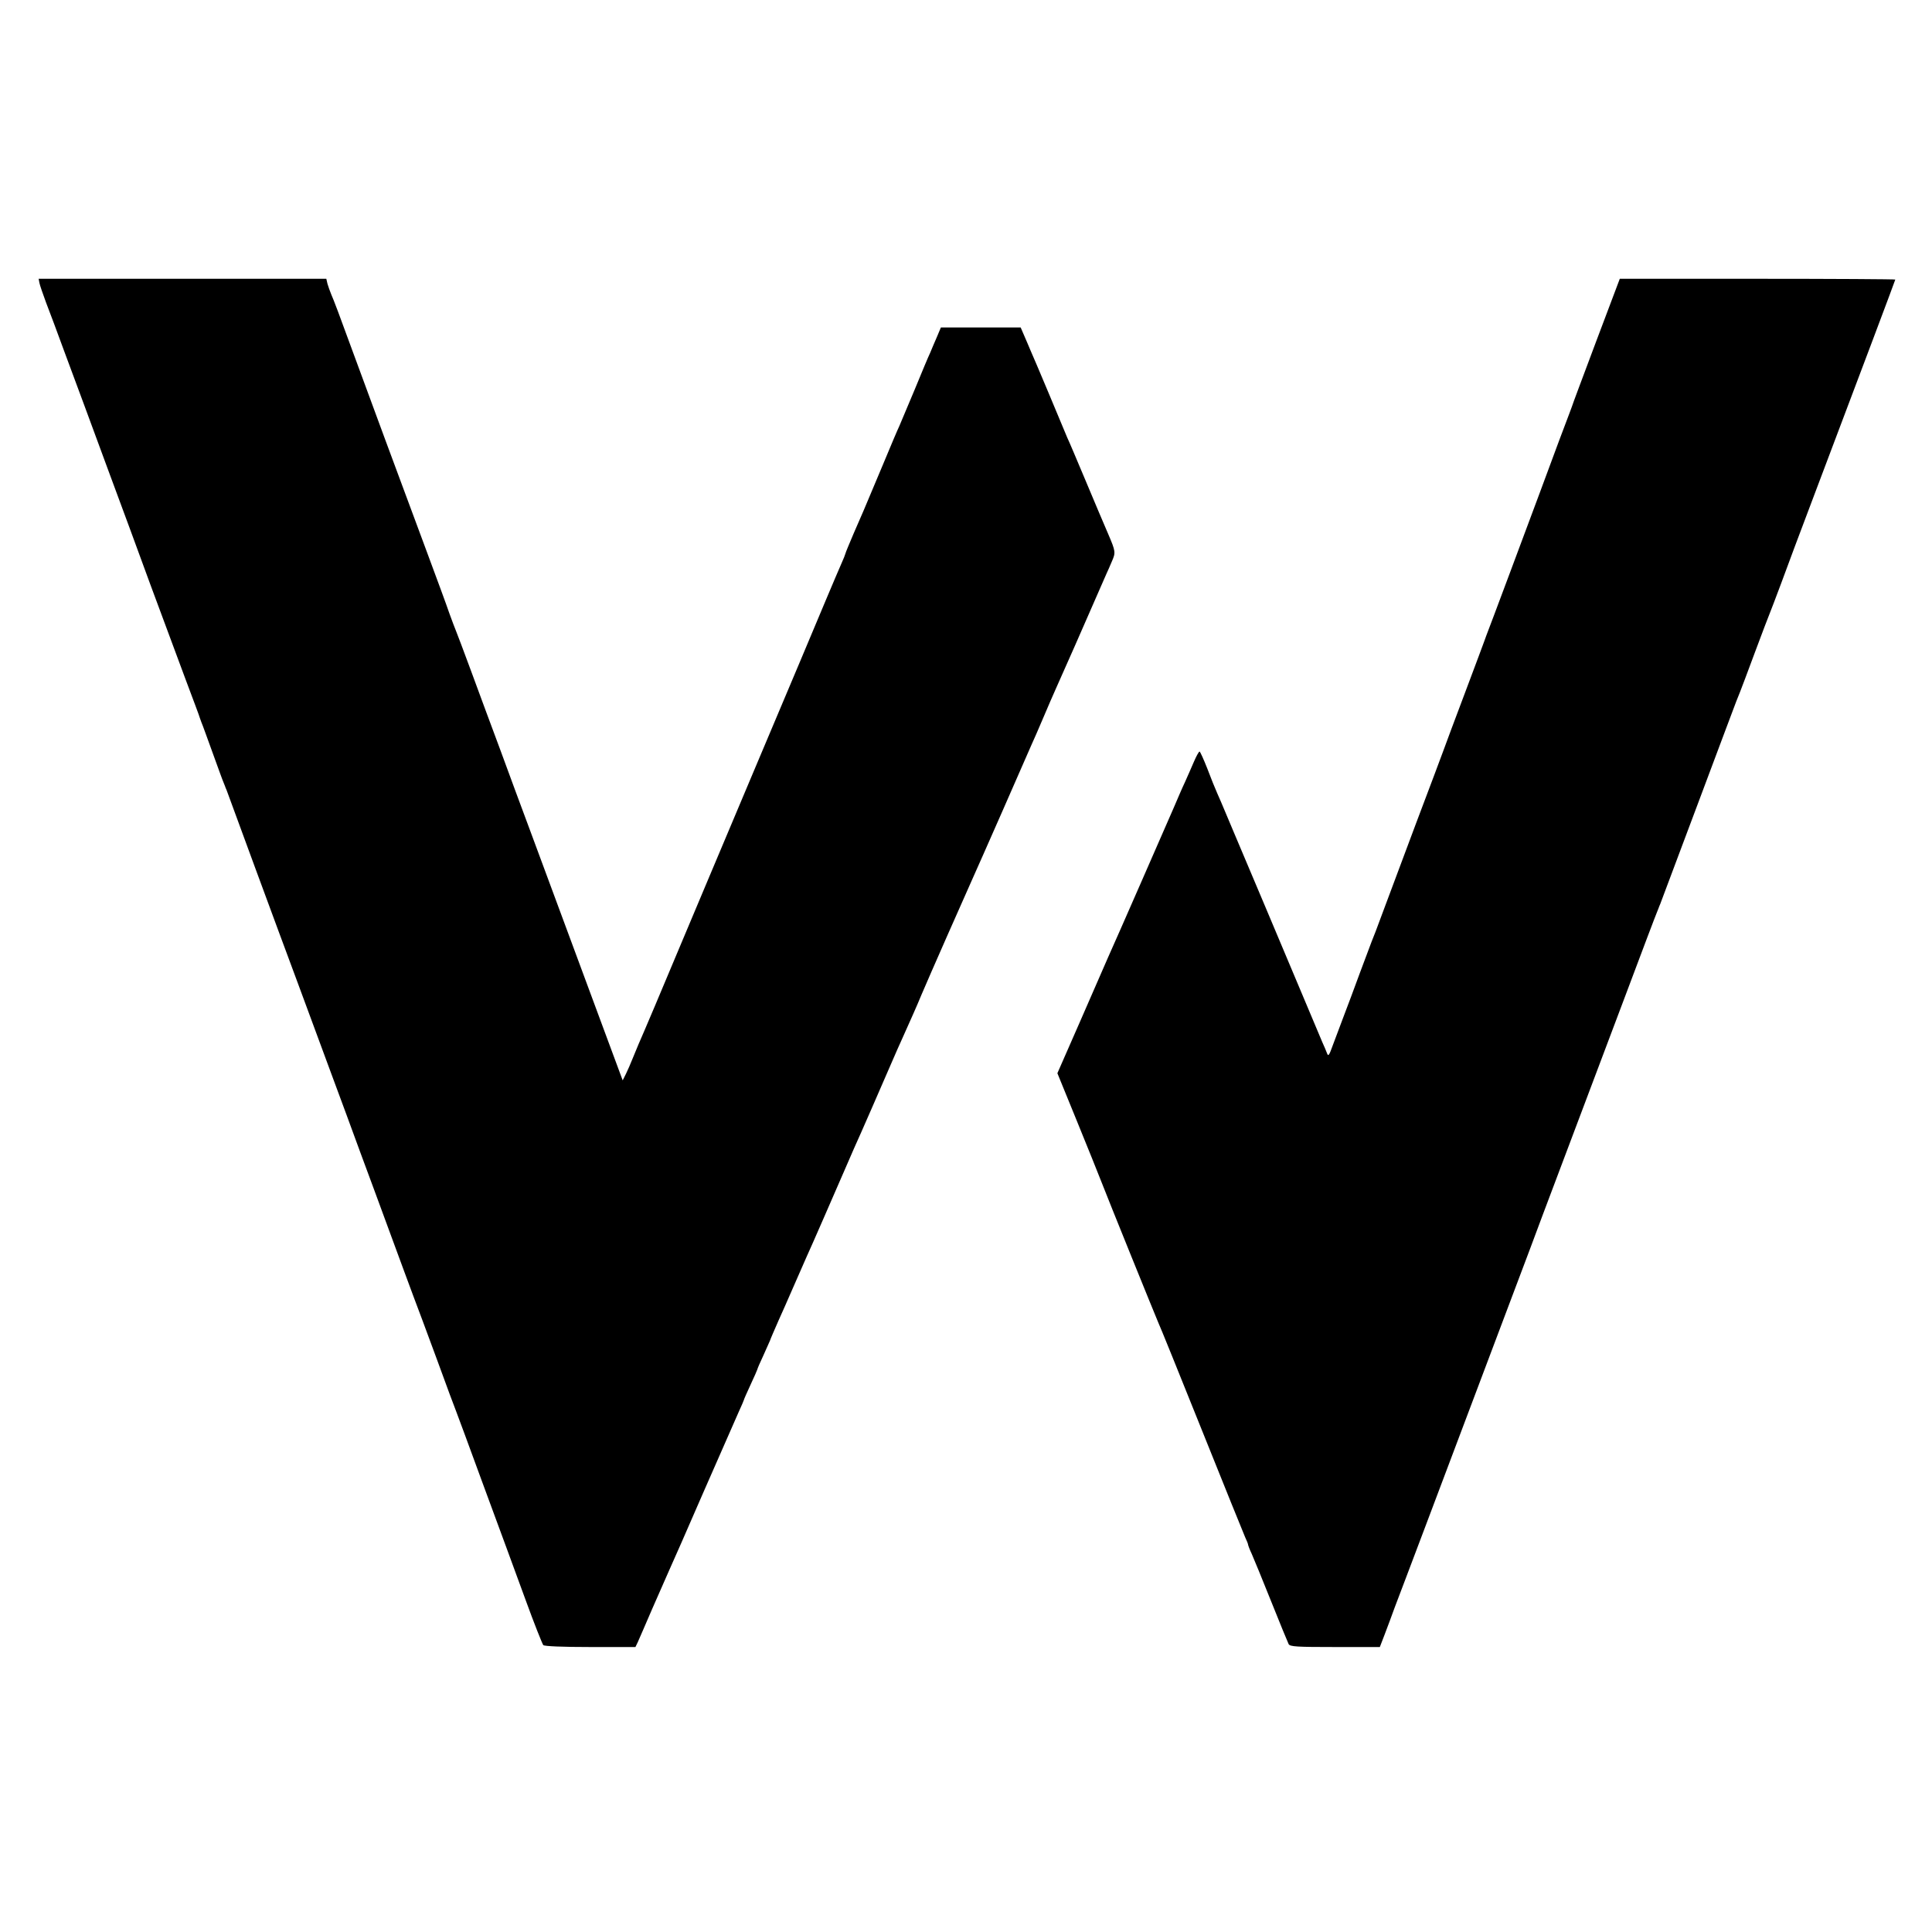
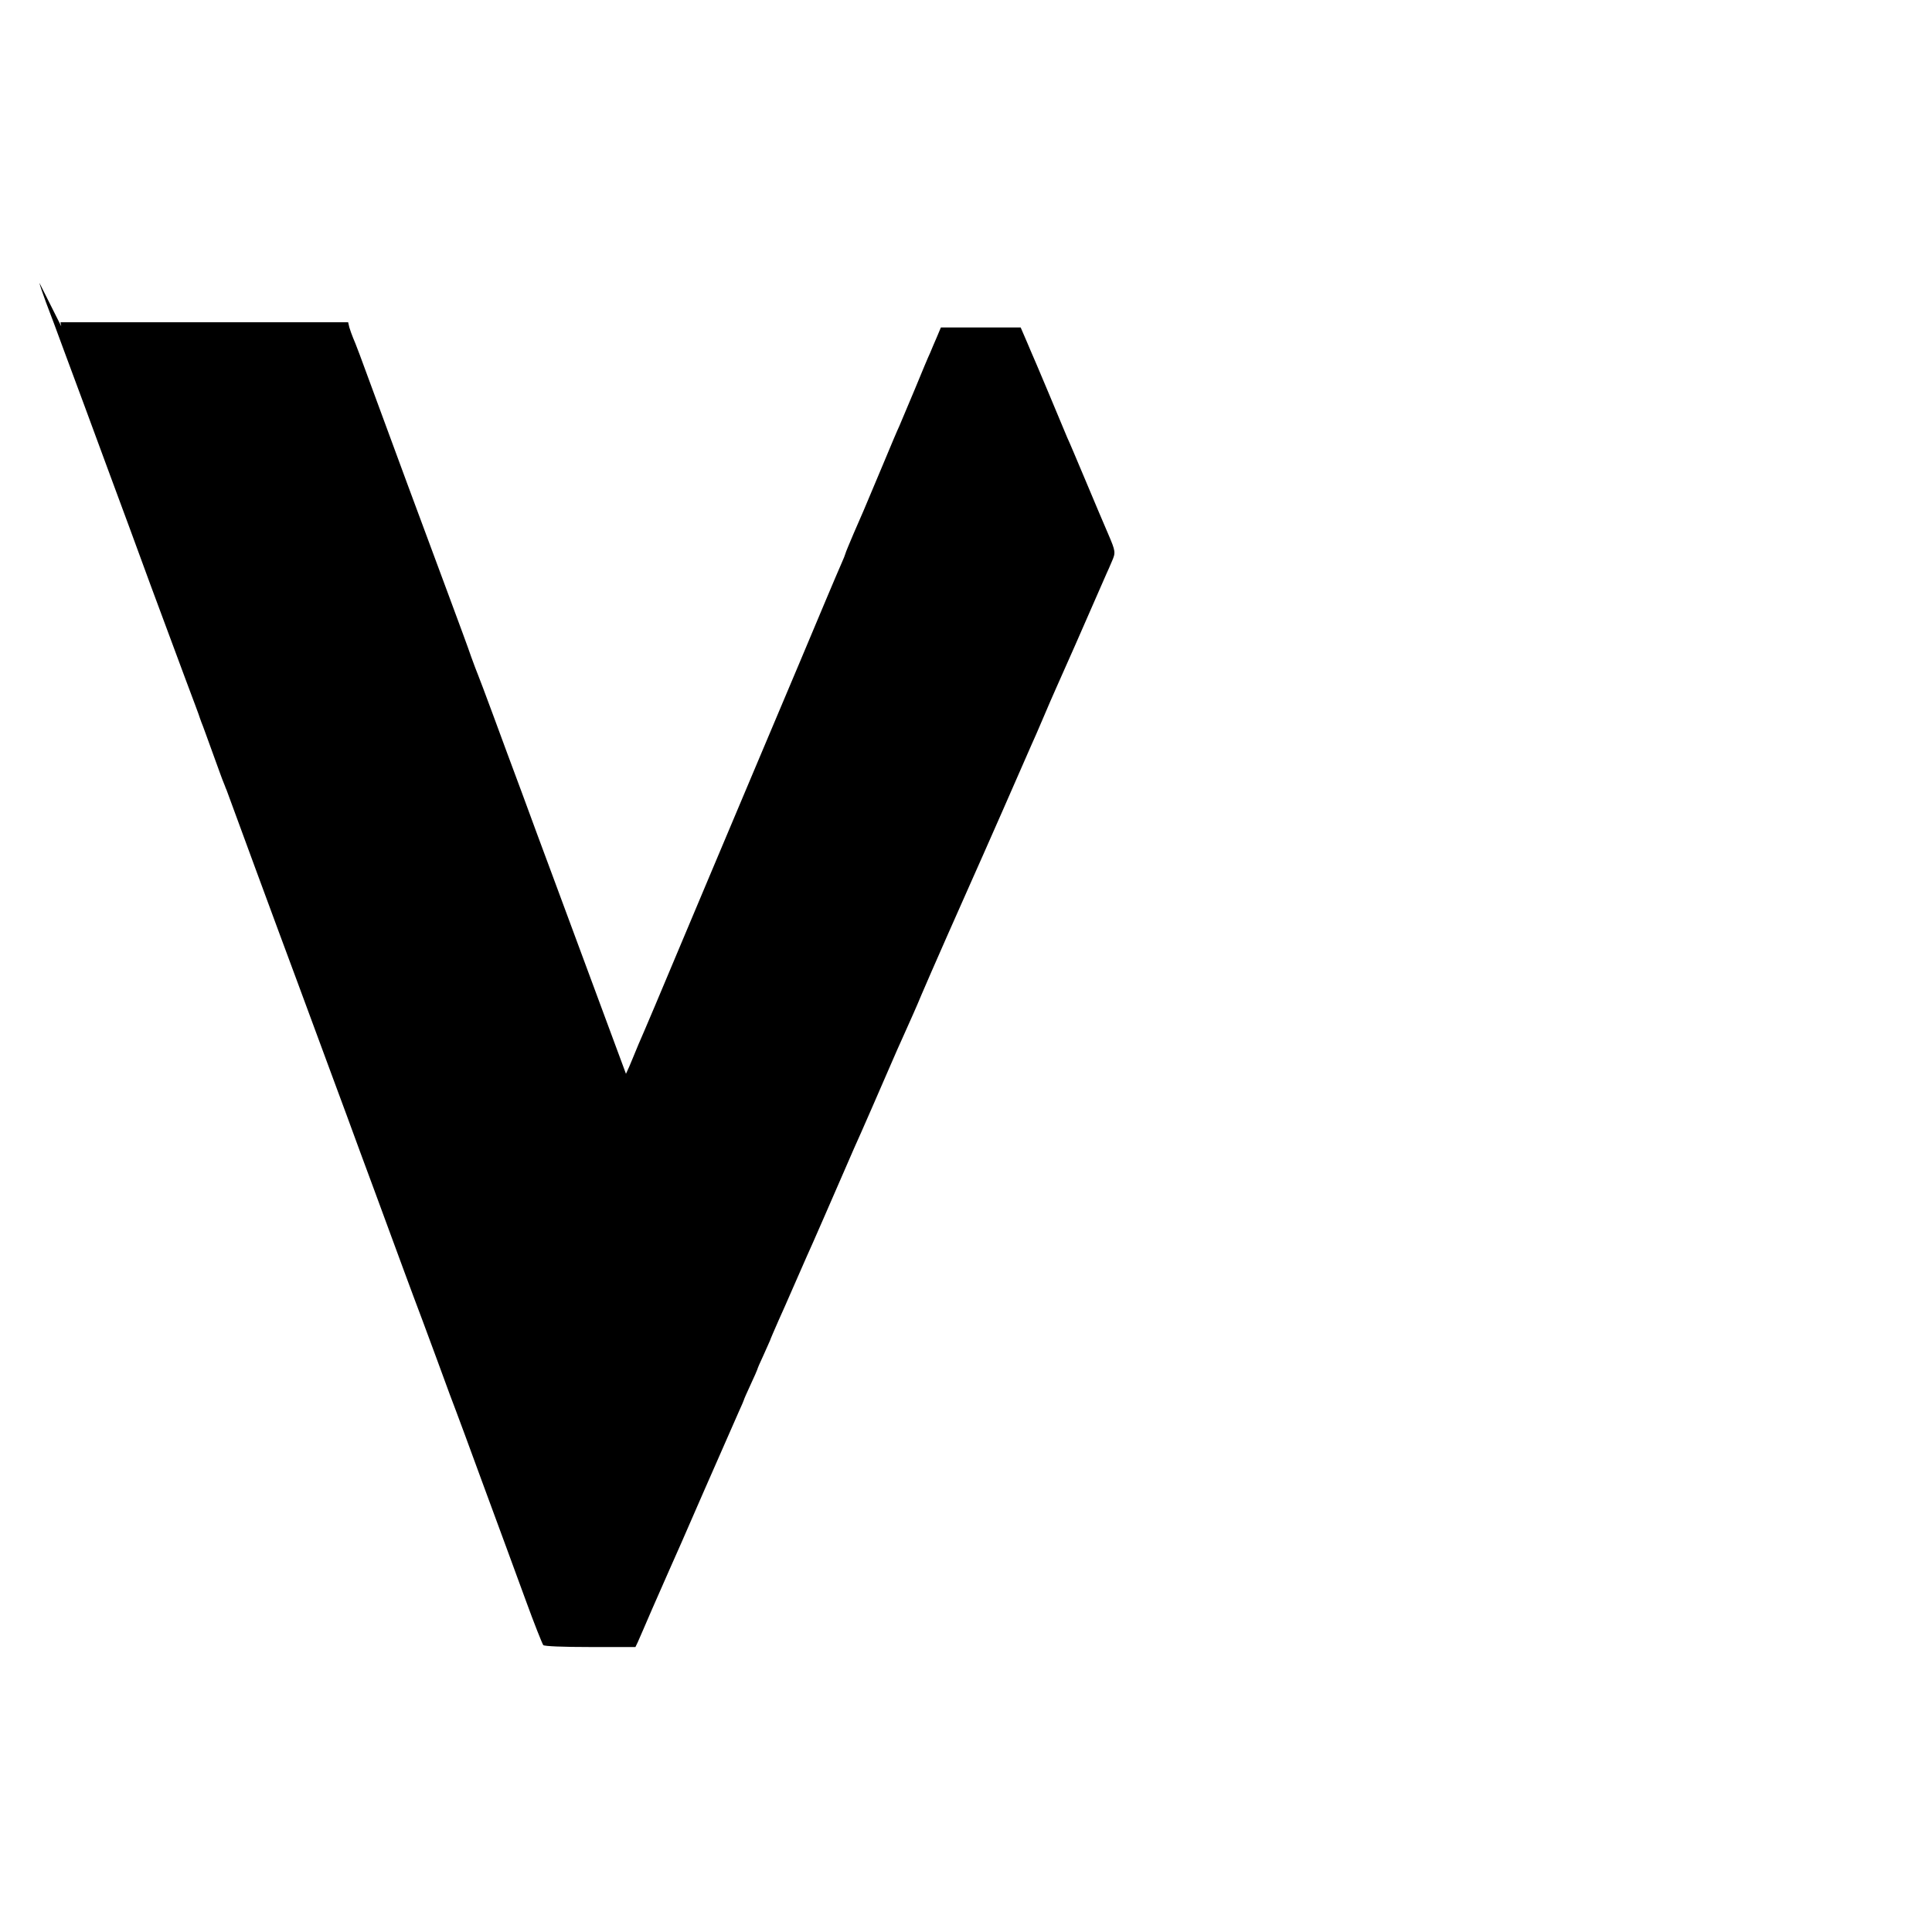
<svg xmlns="http://www.w3.org/2000/svg" version="1.0" width="1000pt" height="1000pt" viewBox="0 0 1000 1000" preserveAspectRatio="xMidYMid meet">
  <g transform="translate(0,1000) scale(0.1,-0.1)" fill="#000000" stroke="none">
-     <path d="M204 8536 c2 -12 18 -57 34 -101 17 -44 61 -161 97 -260 84 -226 110 -296 233 -630 55 -148 150 -405 210 -570 61 -165 143 -385 182 -490 39 -104 73 -194 74 -200 2 -5 6 -17 9 -25 4 -8 29 -78 57 -155 28 -77 53 -147 57 -155 3 -8 7 -17 8 -20 1 -3 4 -12 8 -20 3 -8 69 -188 147 -400 78 -212 178 -482 222 -600 44 -118 120 -325 170 -460 50 -135 119 -321 153 -415 35 -93 104 -282 155 -420 50 -137 105 -284 120 -325 16 -41 70 -187 121 -325 50 -137 95 -259 100 -270 4 -11 69 -184 142 -385 74 -201 172 -466 217 -590 45 -124 87 -229 92 -235 5 -6 102 -10 243 -10 l234 0 12 25 c6 14 40 91 75 173 36 81 75 171 88 200 13 28 94 212 179 408 86 196 167 381 181 412 14 31 26 58 26 60 0 3 16 39 35 80 19 41 35 77 35 79 0 3 14 36 32 74 17 38 32 71 33 74 3 10 25 60 46 108 12 26 46 103 76 172 30 69 61 139 68 155 18 38 152 346 195 445 18 41 40 93 50 115 30 65 160 364 195 445 18 41 41 95 53 120 46 103 76 169 101 230 34 81 230 525 264 600 14 30 84 190 157 355 72 165 139 318 149 340 10 22 38 85 61 140 23 55 53 123 65 150 18 39 158 356 261 593 8 17 21 47 29 66 20 46 20 51 -19 142 -19 43 -71 167 -116 274 -45 107 -88 209 -96 225 -7 17 -49 118 -94 225 -45 107 -88 209 -96 226 -7 18 -22 51 -32 75 l-19 44 -206 0 -207 0 -21 -50 c-12 -27 -27 -63 -34 -80 -8 -16 -44 -102 -80 -190 -37 -88 -73 -173 -80 -190 -8 -16 -46 -106 -85 -200 -39 -93 -76 -181 -82 -195 -6 -14 -14 -34 -19 -45 -5 -11 -27 -63 -50 -115 -22 -52 -42 -99 -43 -105 -1 -5 -10 -28 -20 -50 -10 -22 -46 -107 -81 -190 -34 -82 -203 -483 -375 -890 -172 -407 -341 -810 -377 -895 -80 -192 -200 -475 -218 -515 -7 -16 -21 -50 -31 -75 -10 -25 -25 -60 -34 -78 l-17 -34 -96 259 c-90 242 -190 512 -379 1023 -44 118 -116 312 -159 430 -44 118 -112 301 -150 405 -39 105 -74 199 -79 210 -5 11 -20 52 -34 90 -13 39 -67 185 -119 325 -138 370 -297 801 -394 1065 -46 127 -90 244 -98 260 -7 17 -16 42 -20 56 l-6 26 -745 0 -744 0 4 -21z" />
-     <path d="M8261 8231 c-67 -179 -124 -330 -125 -336 -2 -5 -8 -21 -13 -35 -9 -23 -80 -211 -153 -410 -49 -132 -270 -724 -277 -740 -3 -8 -7 -19 -9 -25 -2 -5 -46 -125 -99 -265 -53 -140 -104 -277 -114 -305 -10 -27 -73 -196 -141 -375 -67 -179 -144 -386 -172 -460 -27 -74 -54 -144 -59 -155 -4 -11 -31 -83 -60 -160 -28 -77 -66 -178 -84 -225 -18 -47 -43 -114 -56 -149 -20 -56 -24 -61 -31 -41 -5 13 -15 37 -23 54 -7 17 -49 117 -93 221 -73 174 -337 800 -367 870 -7 17 -25 59 -40 95 -15 36 -35 83 -45 105 -10 22 -33 79 -51 127 -19 48 -37 88 -40 88 -4 0 -17 -24 -29 -52 -12 -29 -34 -77 -47 -107 -14 -29 -39 -88 -57 -130 -37 -85 -298 -682 -341 -777 -15 -34 -80 -183 -144 -330 l-118 -269 100 -245 c55 -135 112 -276 127 -315 37 -96 279 -693 295 -730 8 -16 109 -266 225 -555 116 -289 217 -539 225 -557 8 -17 15 -34 15 -38 0 -3 8 -25 19 -48 10 -23 56 -134 101 -247 45 -113 86 -212 90 -220 7 -13 43 -15 240 -15 l232 0 25 65 c14 36 37 99 52 140 16 41 87 230 159 420 270 716 516 1368 543 1440 15 41 91 244 169 450 78 206 218 578 311 825 93 248 172 457 176 465 3 8 7 17 8 20 1 3 4 12 8 20 3 8 92 245 197 525 105 281 194 517 197 525 3 8 7 17 8 20 1 3 6 16 12 30 6 14 40 106 77 205 37 99 71 189 76 200 5 11 31 81 59 155 27 74 106 286 176 470 245 648 415 1100 415 1103 0 2 -321 4 -713 4 l-713 0 -123 -326z" />
+     <path d="M204 8536 c2 -12 18 -57 34 -101 17 -44 61 -161 97 -260 84 -226 110 -296 233 -630 55 -148 150 -405 210 -570 61 -165 143 -385 182 -490 39 -104 73 -194 74 -200 2 -5 6 -17 9 -25 4 -8 29 -78 57 -155 28 -77 53 -147 57 -155 3 -8 7 -17 8 -20 1 -3 4 -12 8 -20 3 -8 69 -188 147 -400 78 -212 178 -482 222 -600 44 -118 120 -325 170 -460 50 -135 119 -321 153 -415 35 -93 104 -282 155 -420 50 -137 105 -284 120 -325 16 -41 70 -187 121 -325 50 -137 95 -259 100 -270 4 -11 69 -184 142 -385 74 -201 172 -466 217 -590 45 -124 87 -229 92 -235 5 -6 102 -10 243 -10 l234 0 12 25 c6 14 40 91 75 173 36 81 75 171 88 200 13 28 94 212 179 408 86 196 167 381 181 412 14 31 26 58 26 60 0 3 16 39 35 80 19 41 35 77 35 79 0 3 14 36 32 74 17 38 32 71 33 74 3 10 25 60 46 108 12 26 46 103 76 172 30 69 61 139 68 155 18 38 152 346 195 445 18 41 40 93 50 115 30 65 160 364 195 445 18 41 41 95 53 120 46 103 76 169 101 230 34 81 230 525 264 600 14 30 84 190 157 355 72 165 139 318 149 340 10 22 38 85 61 140 23 55 53 123 65 150 18 39 158 356 261 593 8 17 21 47 29 66 20 46 20 51 -19 142 -19 43 -71 167 -116 274 -45 107 -88 209 -96 225 -7 17 -49 118 -94 225 -45 107 -88 209 -96 226 -7 18 -22 51 -32 75 l-19 44 -206 0 -207 0 -21 -50 c-12 -27 -27 -63 -34 -80 -8 -16 -44 -102 -80 -190 -37 -88 -73 -173 -80 -190 -8 -16 -46 -106 -85 -200 -39 -93 -76 -181 -82 -195 -6 -14 -14 -34 -19 -45 -5 -11 -27 -63 -50 -115 -22 -52 -42 -99 -43 -105 -1 -5 -10 -28 -20 -50 -10 -22 -46 -107 -81 -190 -34 -82 -203 -483 -375 -890 -172 -407 -341 -810 -377 -895 -80 -192 -200 -475 -218 -515 -7 -16 -21 -50 -31 -75 -10 -25 -25 -60 -34 -78 c-90 242 -190 512 -379 1023 -44 118 -116 312 -159 430 -44 118 -112 301 -150 405 -39 105 -74 199 -79 210 -5 11 -20 52 -34 90 -13 39 -67 185 -119 325 -138 370 -297 801 -394 1065 -46 127 -90 244 -98 260 -7 17 -16 42 -20 56 l-6 26 -745 0 -744 0 4 -21z" />
  </g>
</svg>